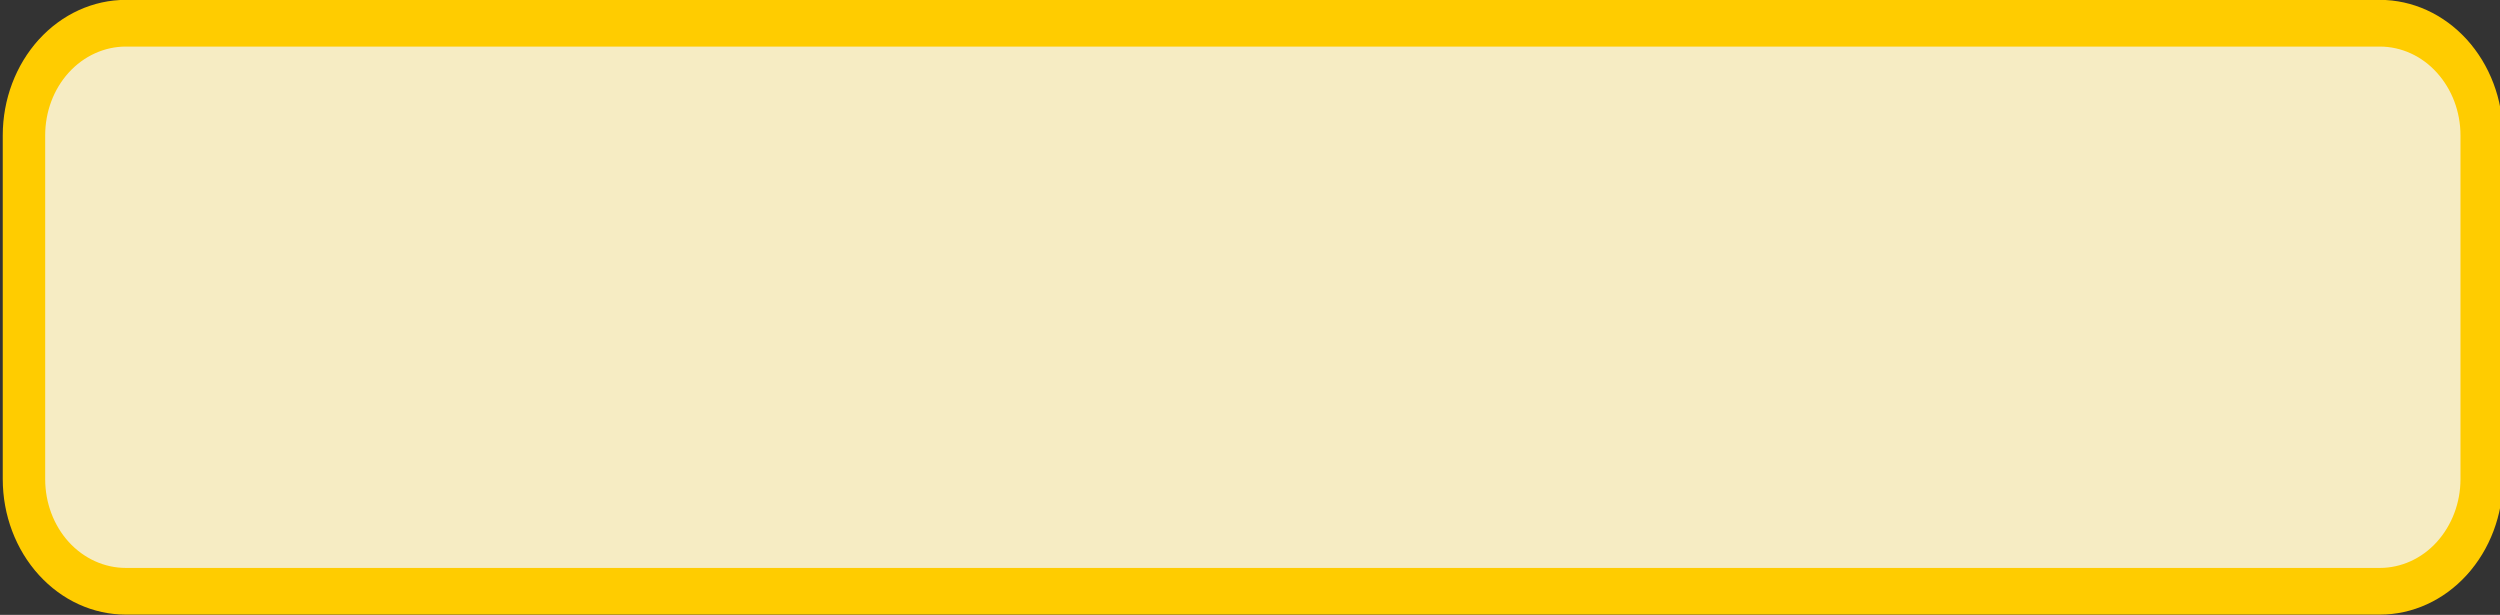
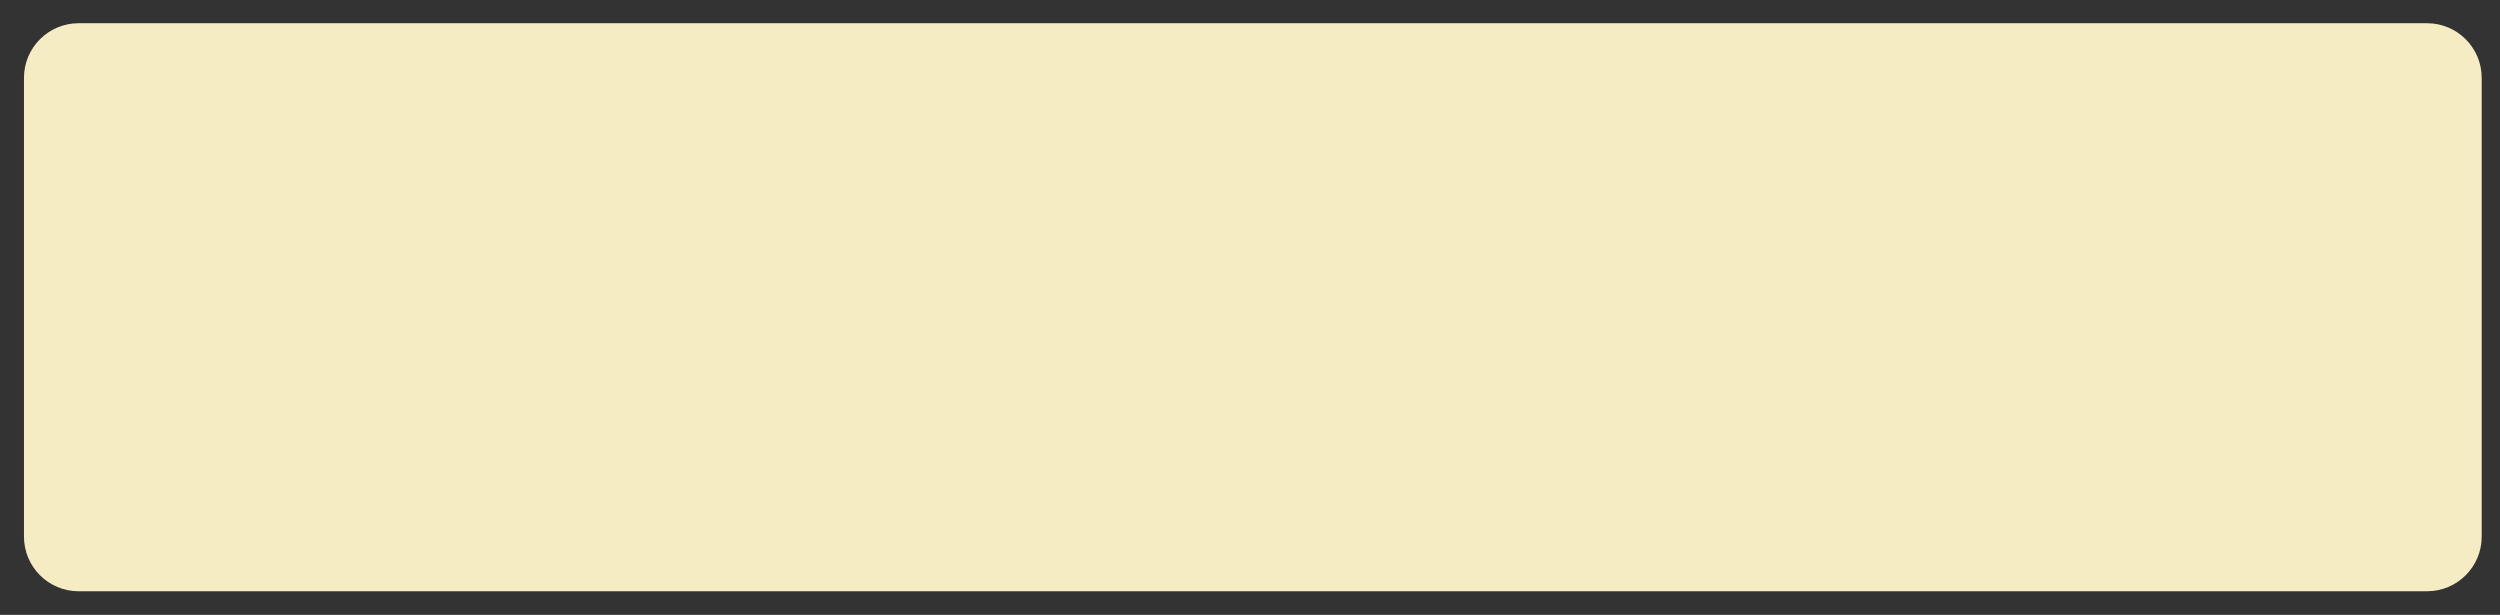
<svg xmlns="http://www.w3.org/2000/svg" clip-rule="evenodd" fill="#000000" fill-rule="evenodd" height="112.5" preserveAspectRatio="xMidYMid meet" stroke-linejoin="round" stroke-miterlimit="2" version="1" viewBox="30.9 198.3 457.4 112.5" width="457.4" zoomAndPan="magnify">
  <rect x="30.9" y="198.3" width="457.4" height="112.5" fill="#333333" stroke="none" />
  <g>
    <g>
      <path d="M0 0H500V500H0z" fill="none" />
      <g>
        <g id="change1_1">
          <path d="M3392.09,953.924C3392.09,950.652 3390.12,948 3387.68,948C3361.33,948 3224.76,948 3198.41,948C3195.97,948 3194,950.652 3194,953.924C3194,965.69 3194,991.883 3194,1003.65C3194,1006.92 3195.97,1009.57 3198.41,1009.57C3224.76,1009.57 3361.33,1009.57 3387.68,1009.57C3390.12,1009.57 3392.09,1006.92 3392.09,1003.65C3392.09,991.883 3392.09,965.69 3392.09,953.924Z" fill="#f6ecc3" transform="matrix(2.27 0 0 1.688 -7215.094 -1397.676)" />
        </g>
        <g id="change2_1">
-           <path d="M3393.8,960.148L3393.8,997.425C3393.8,1001.32 3392.75,1005.05 3390.89,1007.8C3389.03,1010.56 3386.51,1012.1 3383.88,1012.1L3202.21,1012.1C3199.58,1012.1 3197.06,1010.56 3195.2,1007.8C3193.34,1005.05 3192.29,1001.32 3192.29,997.425L3192.29,960.148C3192.29,956.255 3193.34,952.521 3195.2,949.768C3197.06,947.016 3199.58,945.469 3202.21,945.469L3383.88,945.469C3386.51,945.469 3389.03,947.016 3390.89,949.768C3392.75,952.521 3393.8,956.255 3393.8,960.148ZM3390.38,960.148C3390.38,957.597 3389.69,955.151 3388.47,953.348C3387.26,951.544 3385.6,950.531 3383.88,950.531L3202.21,950.531C3200.49,950.531 3198.83,951.544 3197.61,953.348C3196.39,955.151 3195.71,957.597 3195.71,960.148L3195.71,997.425C3195.71,999.976 3196.39,1002.42 3197.61,1004.23C3198.83,1006.03 3200.49,1007.04 3202.21,1007.04L3383.88,1007.04C3385.6,1007.04 3387.26,1006.03 3388.47,1004.23C3389.69,1002.42 3390.38,999.976 3390.38,997.425L3390.38,960.148Z" fill="#ffcc00" transform="matrix(2.27 0 0 1.688 -7215.094 -1397.676)" />
-         </g>
+           </g>
      </g>
    </g>
  </g>
</svg>